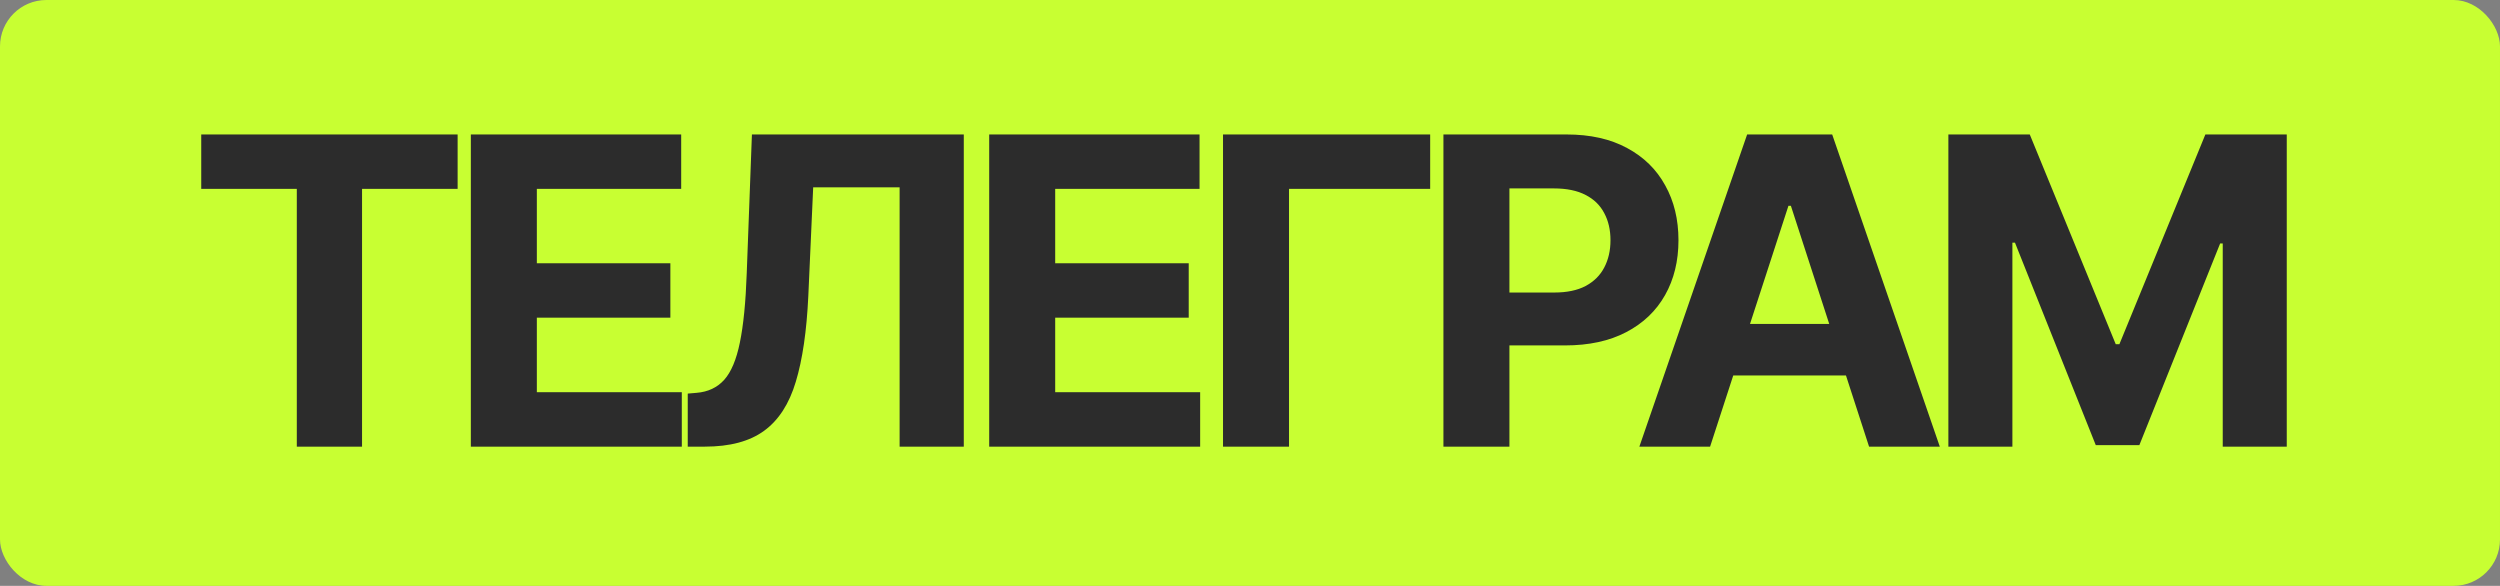
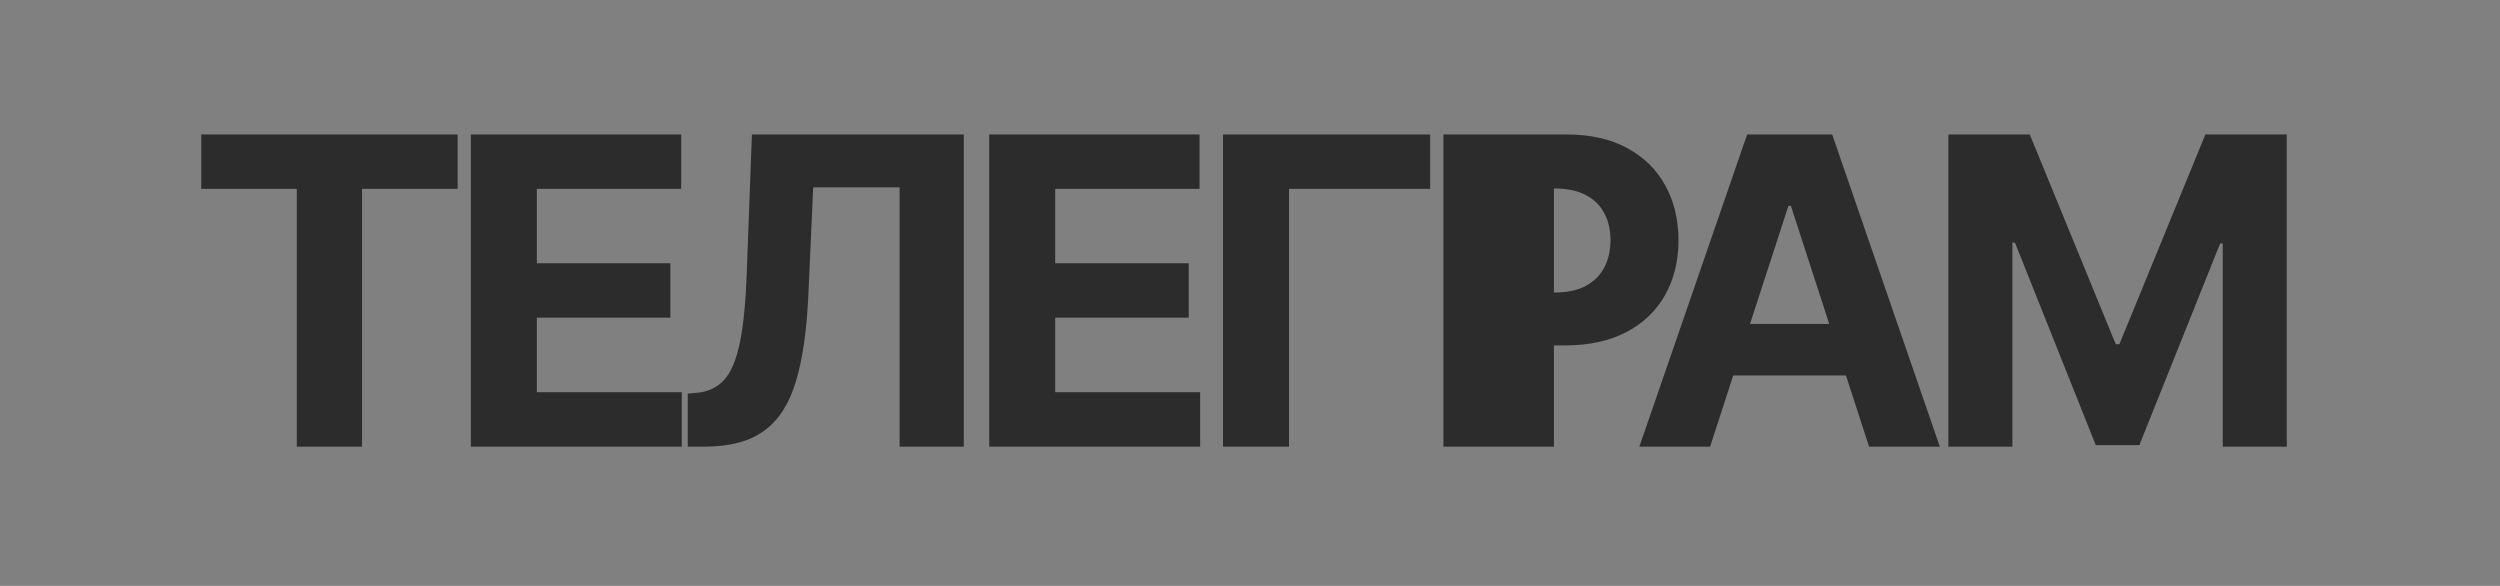
<svg xmlns="http://www.w3.org/2000/svg" width="431" height="101" viewBox="0 0 431 101" fill="none">
  <rect x="0" y="0" width="431" height="101" fill="#808080" stroke="none" />
-   <rect width="431" height="101" rx="8" fill="#C8FF32" />
-   <path d="M34.693 32.563V23.182H78.894V32.563H62.417V77H51.17V32.563H34.693ZM81.173 77V23.182H117.437V32.563H92.551V45.387H115.571V54.769H92.551V67.619H117.542V77H81.173ZM118.566 77V67.855L120.09 67.724C122.053 67.566 123.638 66.822 124.847 65.49C126.056 64.141 126.958 61.995 127.554 59.052C128.167 56.091 128.561 52.114 128.736 47.121L129.63 23.182H166.157V77H155.093V32.3H140.193L139.353 51.037C139.072 57.063 138.354 61.986 137.198 65.805C136.059 69.624 134.237 72.445 131.732 74.267C129.244 76.089 125.837 77 121.509 77H118.566ZM170.538 77V23.182H206.802V32.563H181.916V45.387H204.936V54.769H181.916V67.619H206.907V77H170.538ZM246.561 23.182V32.563H222.227V77H210.848V23.182H246.561ZM248.847 77V23.182H270.079C274.161 23.182 277.639 23.961 280.512 25.521C283.385 27.062 285.575 29.208 287.082 31.959C288.606 34.692 289.368 37.845 289.368 41.419C289.368 44.993 288.597 48.146 287.055 50.879C285.514 53.612 283.28 55.741 280.354 57.265C277.446 58.789 273.925 59.551 269.79 59.551H256.257V50.432H267.951C270.141 50.432 271.945 50.056 273.364 49.303C274.801 48.532 275.869 47.472 276.57 46.123C277.289 44.756 277.648 43.188 277.648 41.419C277.648 39.632 277.289 38.073 276.57 36.742C275.869 35.392 274.801 34.35 273.364 33.614C271.928 32.861 270.106 32.484 267.898 32.484H260.225V77H248.847ZM294.82 77H282.627L301.206 23.182H315.869L334.422 77H322.228L308.748 35.48H308.327L294.82 77ZM294.058 55.846H322.859V64.728H294.058V55.846ZM335.899 23.182H349.932L364.753 59.341H365.384L380.205 23.182H394.237V77H383.2V41.971H382.754L368.826 76.737H361.31L347.383 41.84H346.936V77H335.899V23.182Z" fill="#2C2C2C" />
+   <path d="M34.693 32.563V23.182H78.894V32.563H62.417V77H51.17V32.563H34.693ZM81.173 77V23.182H117.437V32.563H92.551V45.387H115.571V54.769H92.551V67.619H117.542V77H81.173ZM118.566 77V67.855L120.09 67.724C122.053 67.566 123.638 66.822 124.847 65.49C126.056 64.141 126.958 61.995 127.554 59.052C128.167 56.091 128.561 52.114 128.736 47.121L129.63 23.182H166.157V77H155.093V32.3H140.193L139.353 51.037C139.072 57.063 138.354 61.986 137.198 65.805C136.059 69.624 134.237 72.445 131.732 74.267C129.244 76.089 125.837 77 121.509 77H118.566ZM170.538 77V23.182H206.802V32.563H181.916V45.387H204.936V54.769H181.916V67.619H206.907V77H170.538ZM246.561 23.182V32.563H222.227V77H210.848V23.182H246.561ZM248.847 77V23.182H270.079C274.161 23.182 277.639 23.961 280.512 25.521C283.385 27.062 285.575 29.208 287.082 31.959C288.606 34.692 289.368 37.845 289.368 41.419C289.368 44.993 288.597 48.146 287.055 50.879C285.514 53.612 283.28 55.741 280.354 57.265C277.446 58.789 273.925 59.551 269.79 59.551H256.257V50.432H267.951C270.141 50.432 271.945 50.056 273.364 49.303C274.801 48.532 275.869 47.472 276.57 46.123C277.289 44.756 277.648 43.188 277.648 41.419C277.648 39.632 277.289 38.073 276.57 36.742C275.869 35.392 274.801 34.35 273.364 33.614C271.928 32.861 270.106 32.484 267.898 32.484V77H248.847ZM294.82 77H282.627L301.206 23.182H315.869L334.422 77H322.228L308.748 35.48H308.327L294.82 77ZM294.058 55.846H322.859V64.728H294.058V55.846ZM335.899 23.182H349.932L364.753 59.341H365.384L380.205 23.182H394.237V77H383.2V41.971H382.754L368.826 76.737H361.31L347.383 41.84H346.936V77H335.899V23.182Z" fill="#2C2C2C" />
</svg>